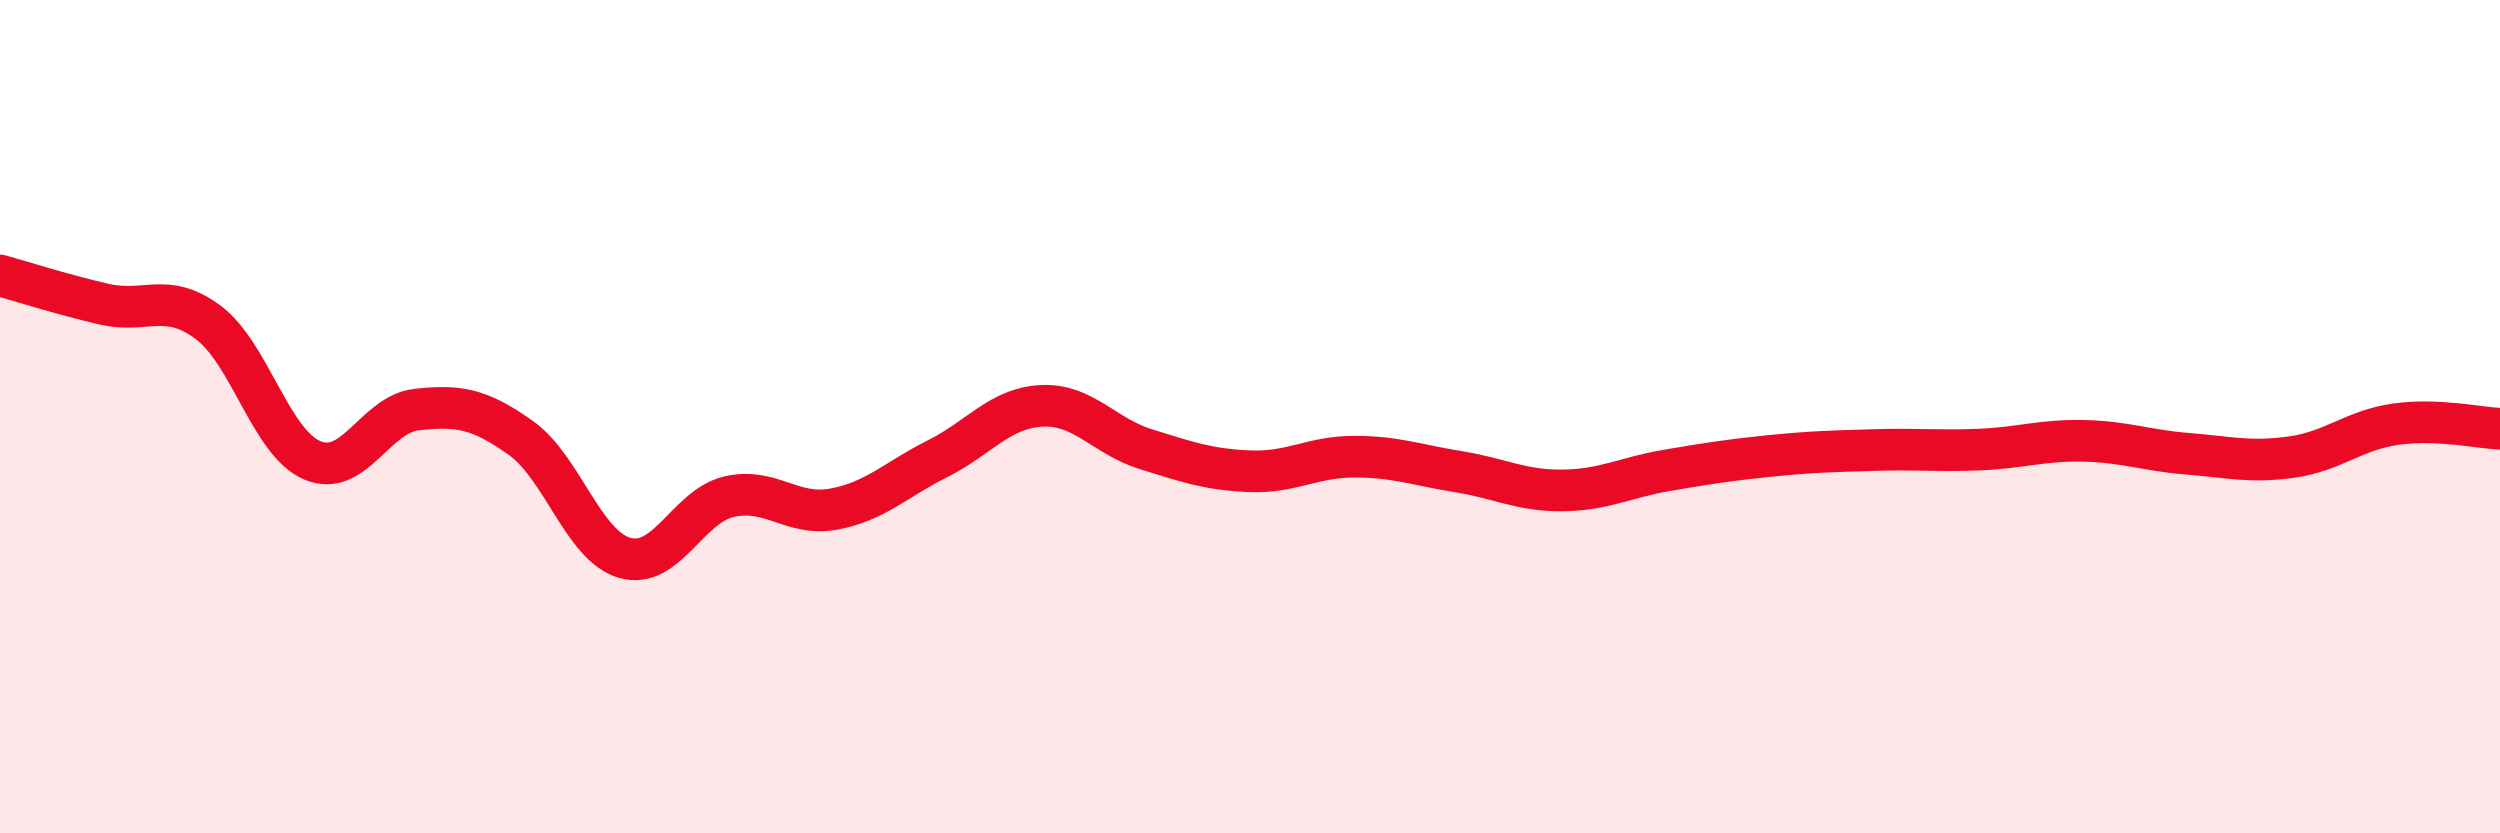
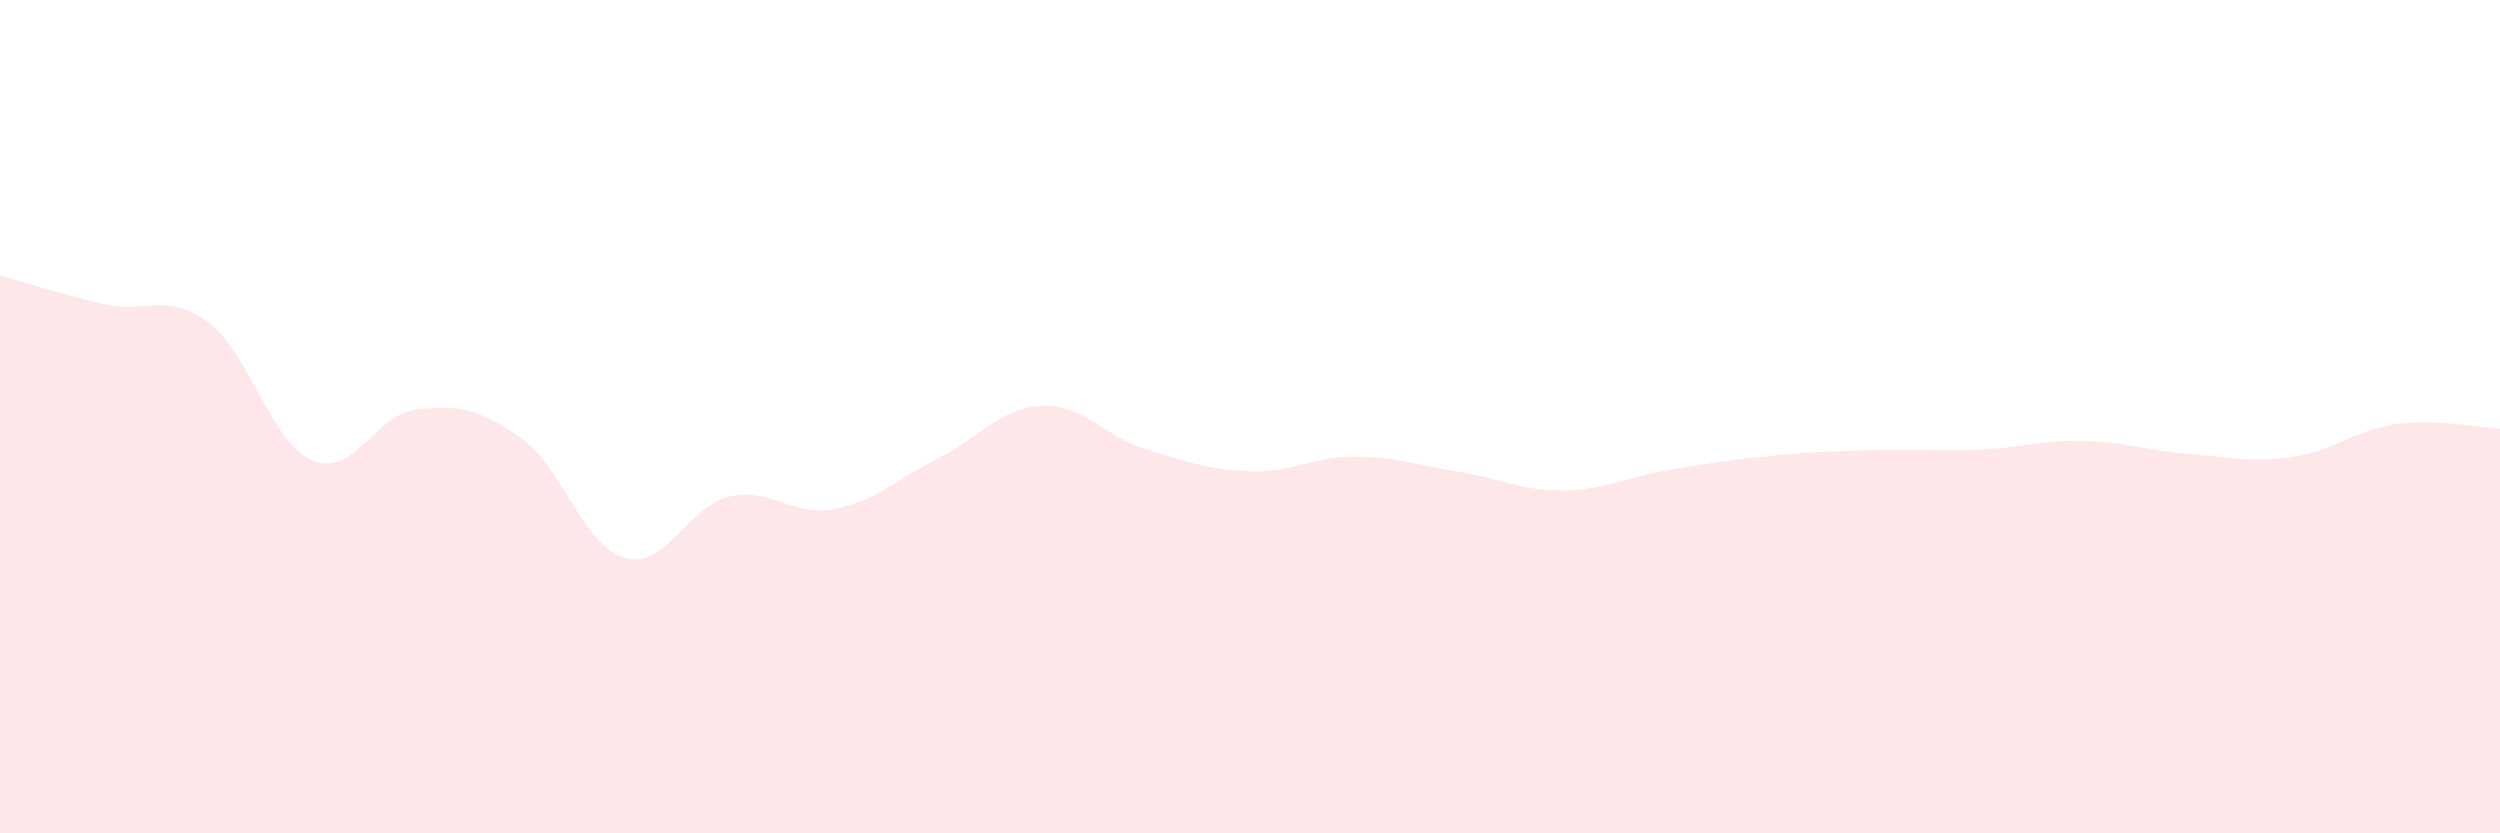
<svg xmlns="http://www.w3.org/2000/svg" width="60" height="20" viewBox="0 0 60 20">
  <path d="M 0,6.61 C 0.5,6.75 1.5,7.07 2.5,7.3 C 3.5,7.53 4,6.99 5,7.74 C 6,8.49 6.5,10.63 7.5,11.05 C 8.5,11.47 9,9.94 10,9.83 C 11,9.72 11.5,9.8 12.5,10.51 C 13.5,11.22 14,13.11 15,13.39 C 16,13.67 16.5,12.15 17.5,11.92 C 18.5,11.69 19,12.4 20,12.22 C 21,12.04 21.5,11.51 22.5,11.01 C 23.5,10.51 24,9.79 25,9.74 C 26,9.69 26.5,10.47 27.5,10.78 C 28.5,11.09 29,11.27 30,11.31 C 31,11.35 31.5,10.96 32.5,10.96 C 33.5,10.96 34,11.16 35,11.32 C 36,11.48 36.5,11.78 37.5,11.77 C 38.5,11.76 39,11.46 40,11.29 C 41,11.12 41.5,11.04 42.5,10.94 C 43.5,10.84 44,10.83 45,10.8 C 46,10.77 46.5,10.83 47.5,10.79 C 48.5,10.75 49,10.56 50,10.58 C 51,10.6 51.5,10.81 52.5,10.89 C 53.5,10.97 54,11.11 55,10.97 C 56,10.83 56.5,10.32 57.5,10.18 C 58.5,10.04 59.5,10.27 60,10.29L60 20L0 20Z" fill="#EB0A25" opacity="0.1" stroke-linecap="round" stroke-linejoin="round" />
-   <path d="M 0,6.61 C 0.5,6.75 1.5,7.07 2.5,7.3 C 3.5,7.53 4,6.99 5,7.74 C 6,8.49 6.5,10.63 7.5,11.05 C 8.5,11.47 9,9.94 10,9.83 C 11,9.72 11.5,9.8 12.5,10.51 C 13.5,11.22 14,13.11 15,13.39 C 16,13.67 16.5,12.15 17.5,11.92 C 18.5,11.69 19,12.4 20,12.22 C 21,12.04 21.5,11.51 22.5,11.01 C 23.5,10.51 24,9.79 25,9.74 C 26,9.69 26.5,10.47 27.5,10.78 C 28.5,11.09 29,11.27 30,11.31 C 31,11.35 31.5,10.96 32.5,10.96 C 33.5,10.96 34,11.16 35,11.32 C 36,11.48 36.5,11.78 37.5,11.77 C 38.5,11.76 39,11.46 40,11.29 C 41,11.12 41.5,11.04 42.5,10.94 C 43.5,10.84 44,10.83 45,10.8 C 46,10.77 46.5,10.83 47.5,10.79 C 48.5,10.75 49,10.56 50,10.58 C 51,10.6 51.5,10.81 52.5,10.89 C 53.5,10.97 54,11.11 55,10.97 C 56,10.83 56.5,10.32 57.5,10.18 C 58.5,10.04 59.5,10.27 60,10.29" stroke="#EB0A25" stroke-width="1" fill="none" stroke-linecap="round" stroke-linejoin="round" />
</svg>